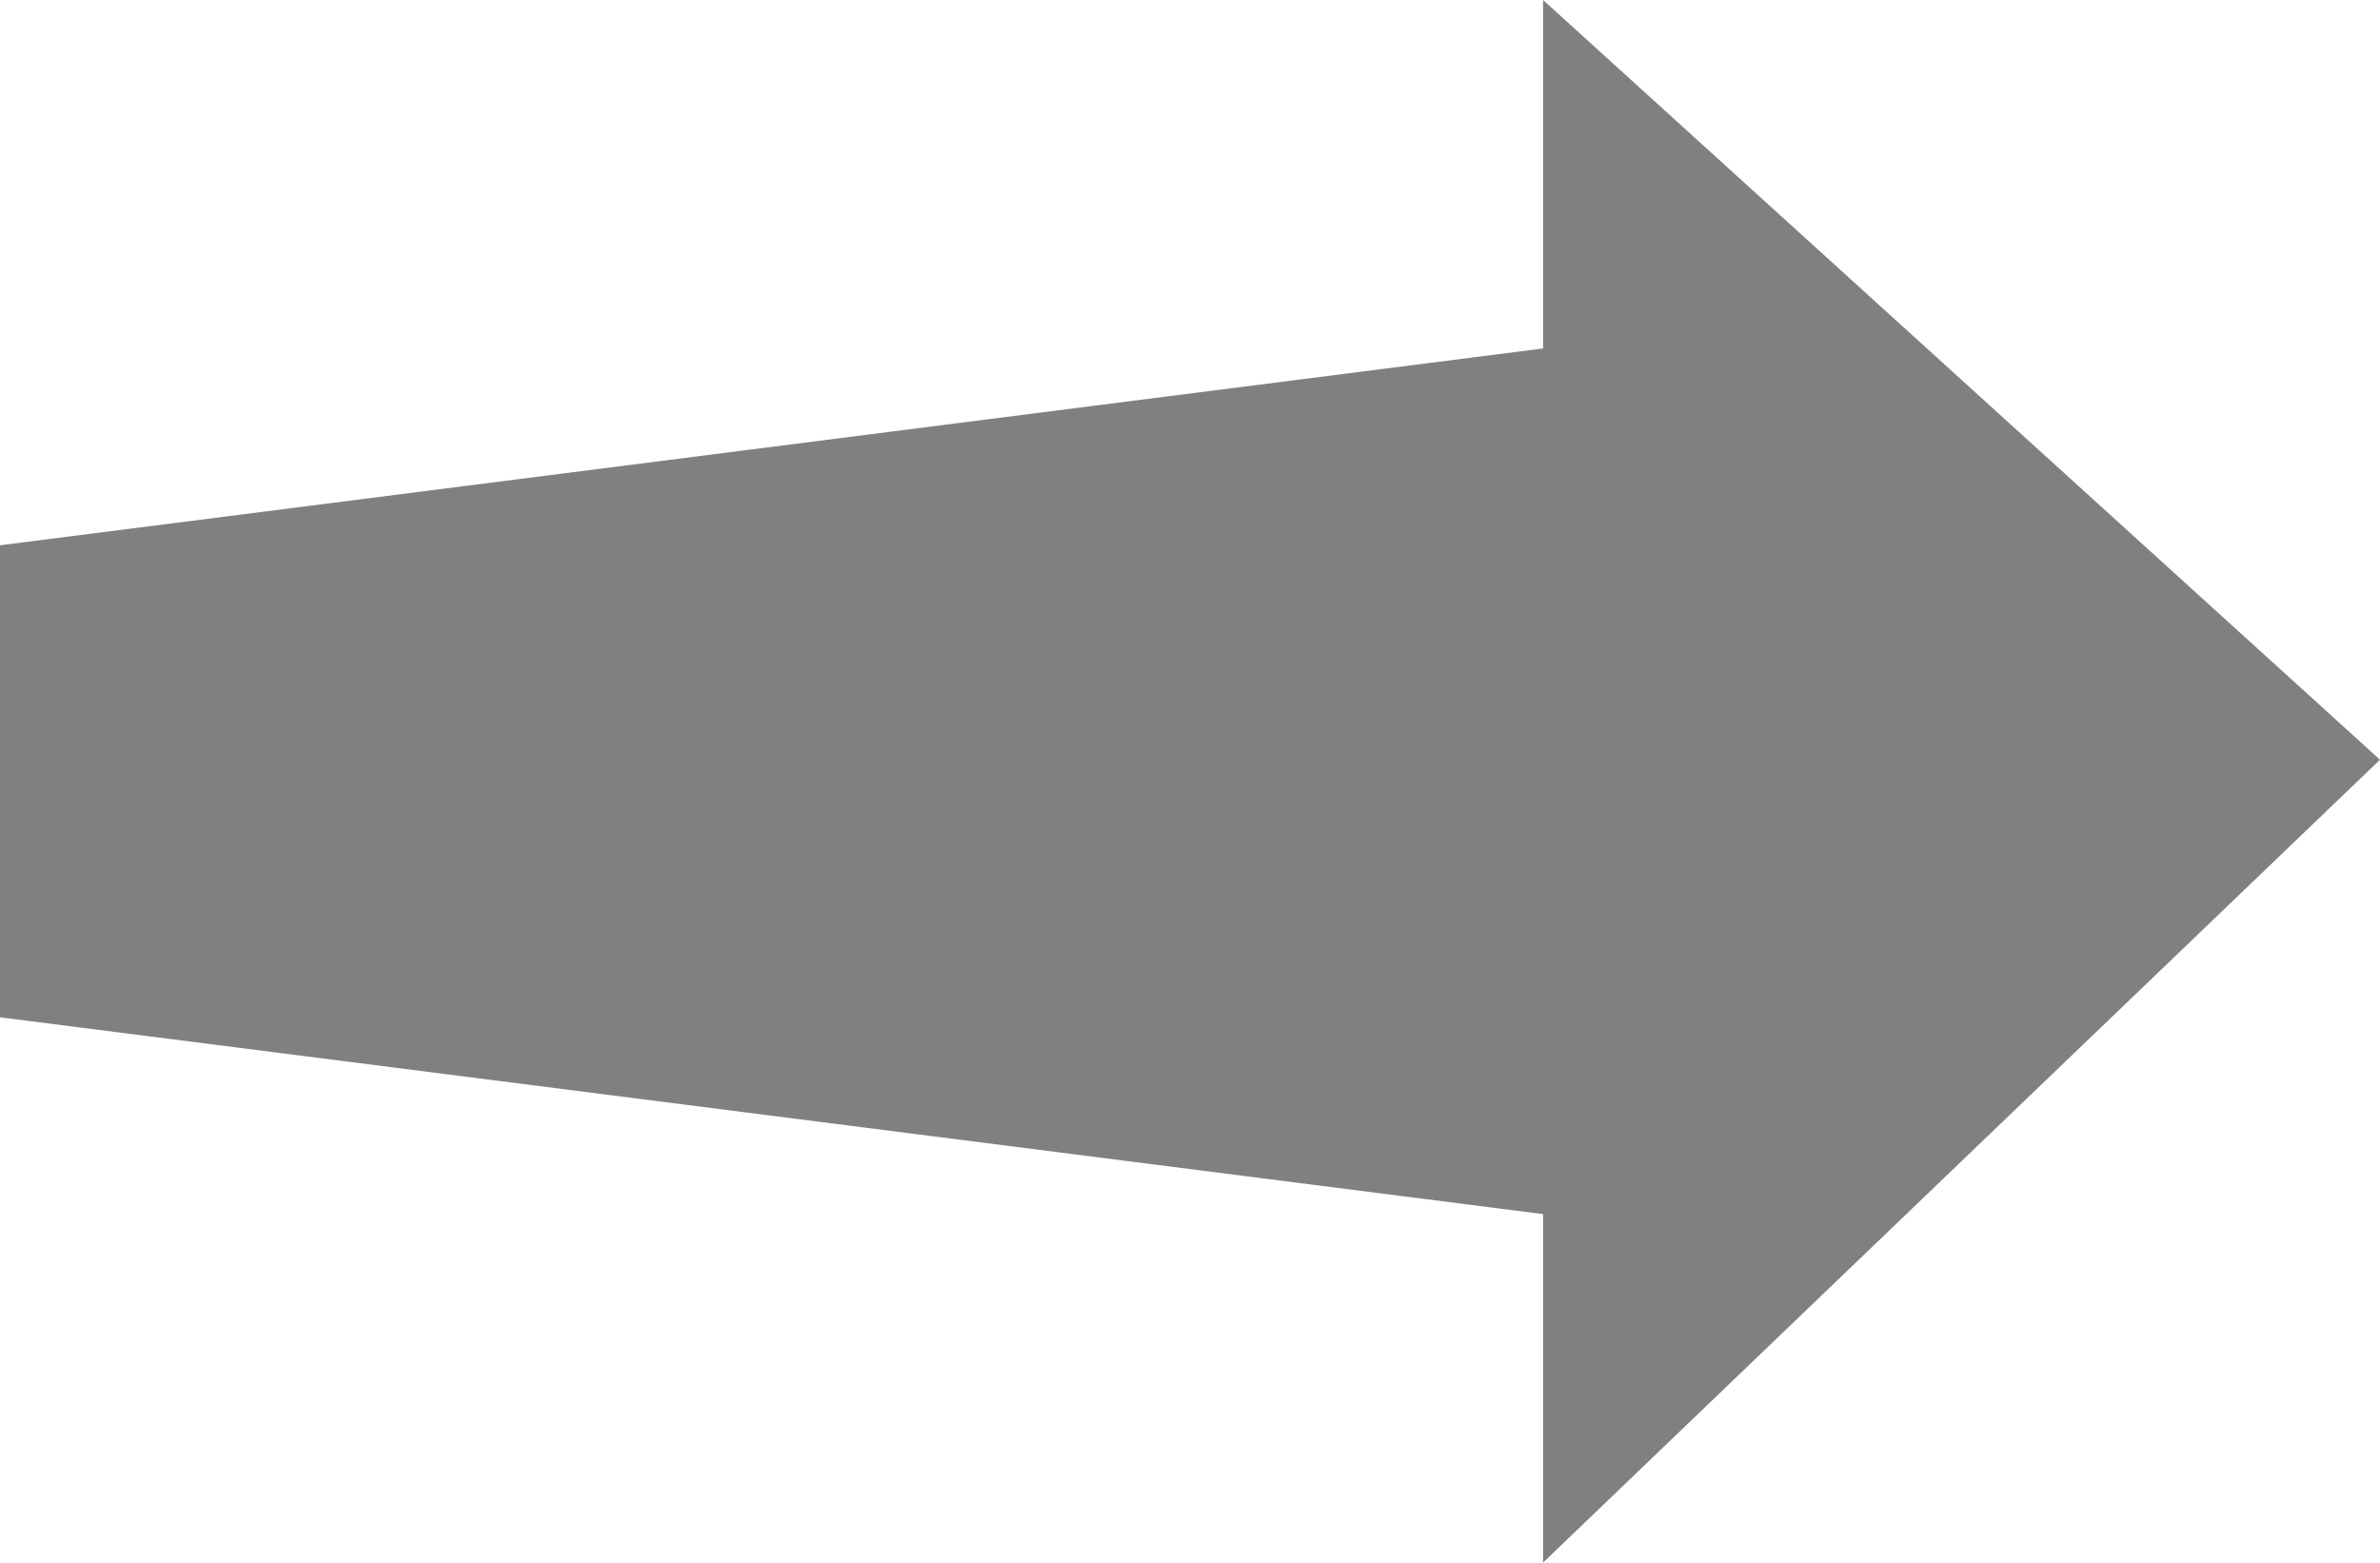
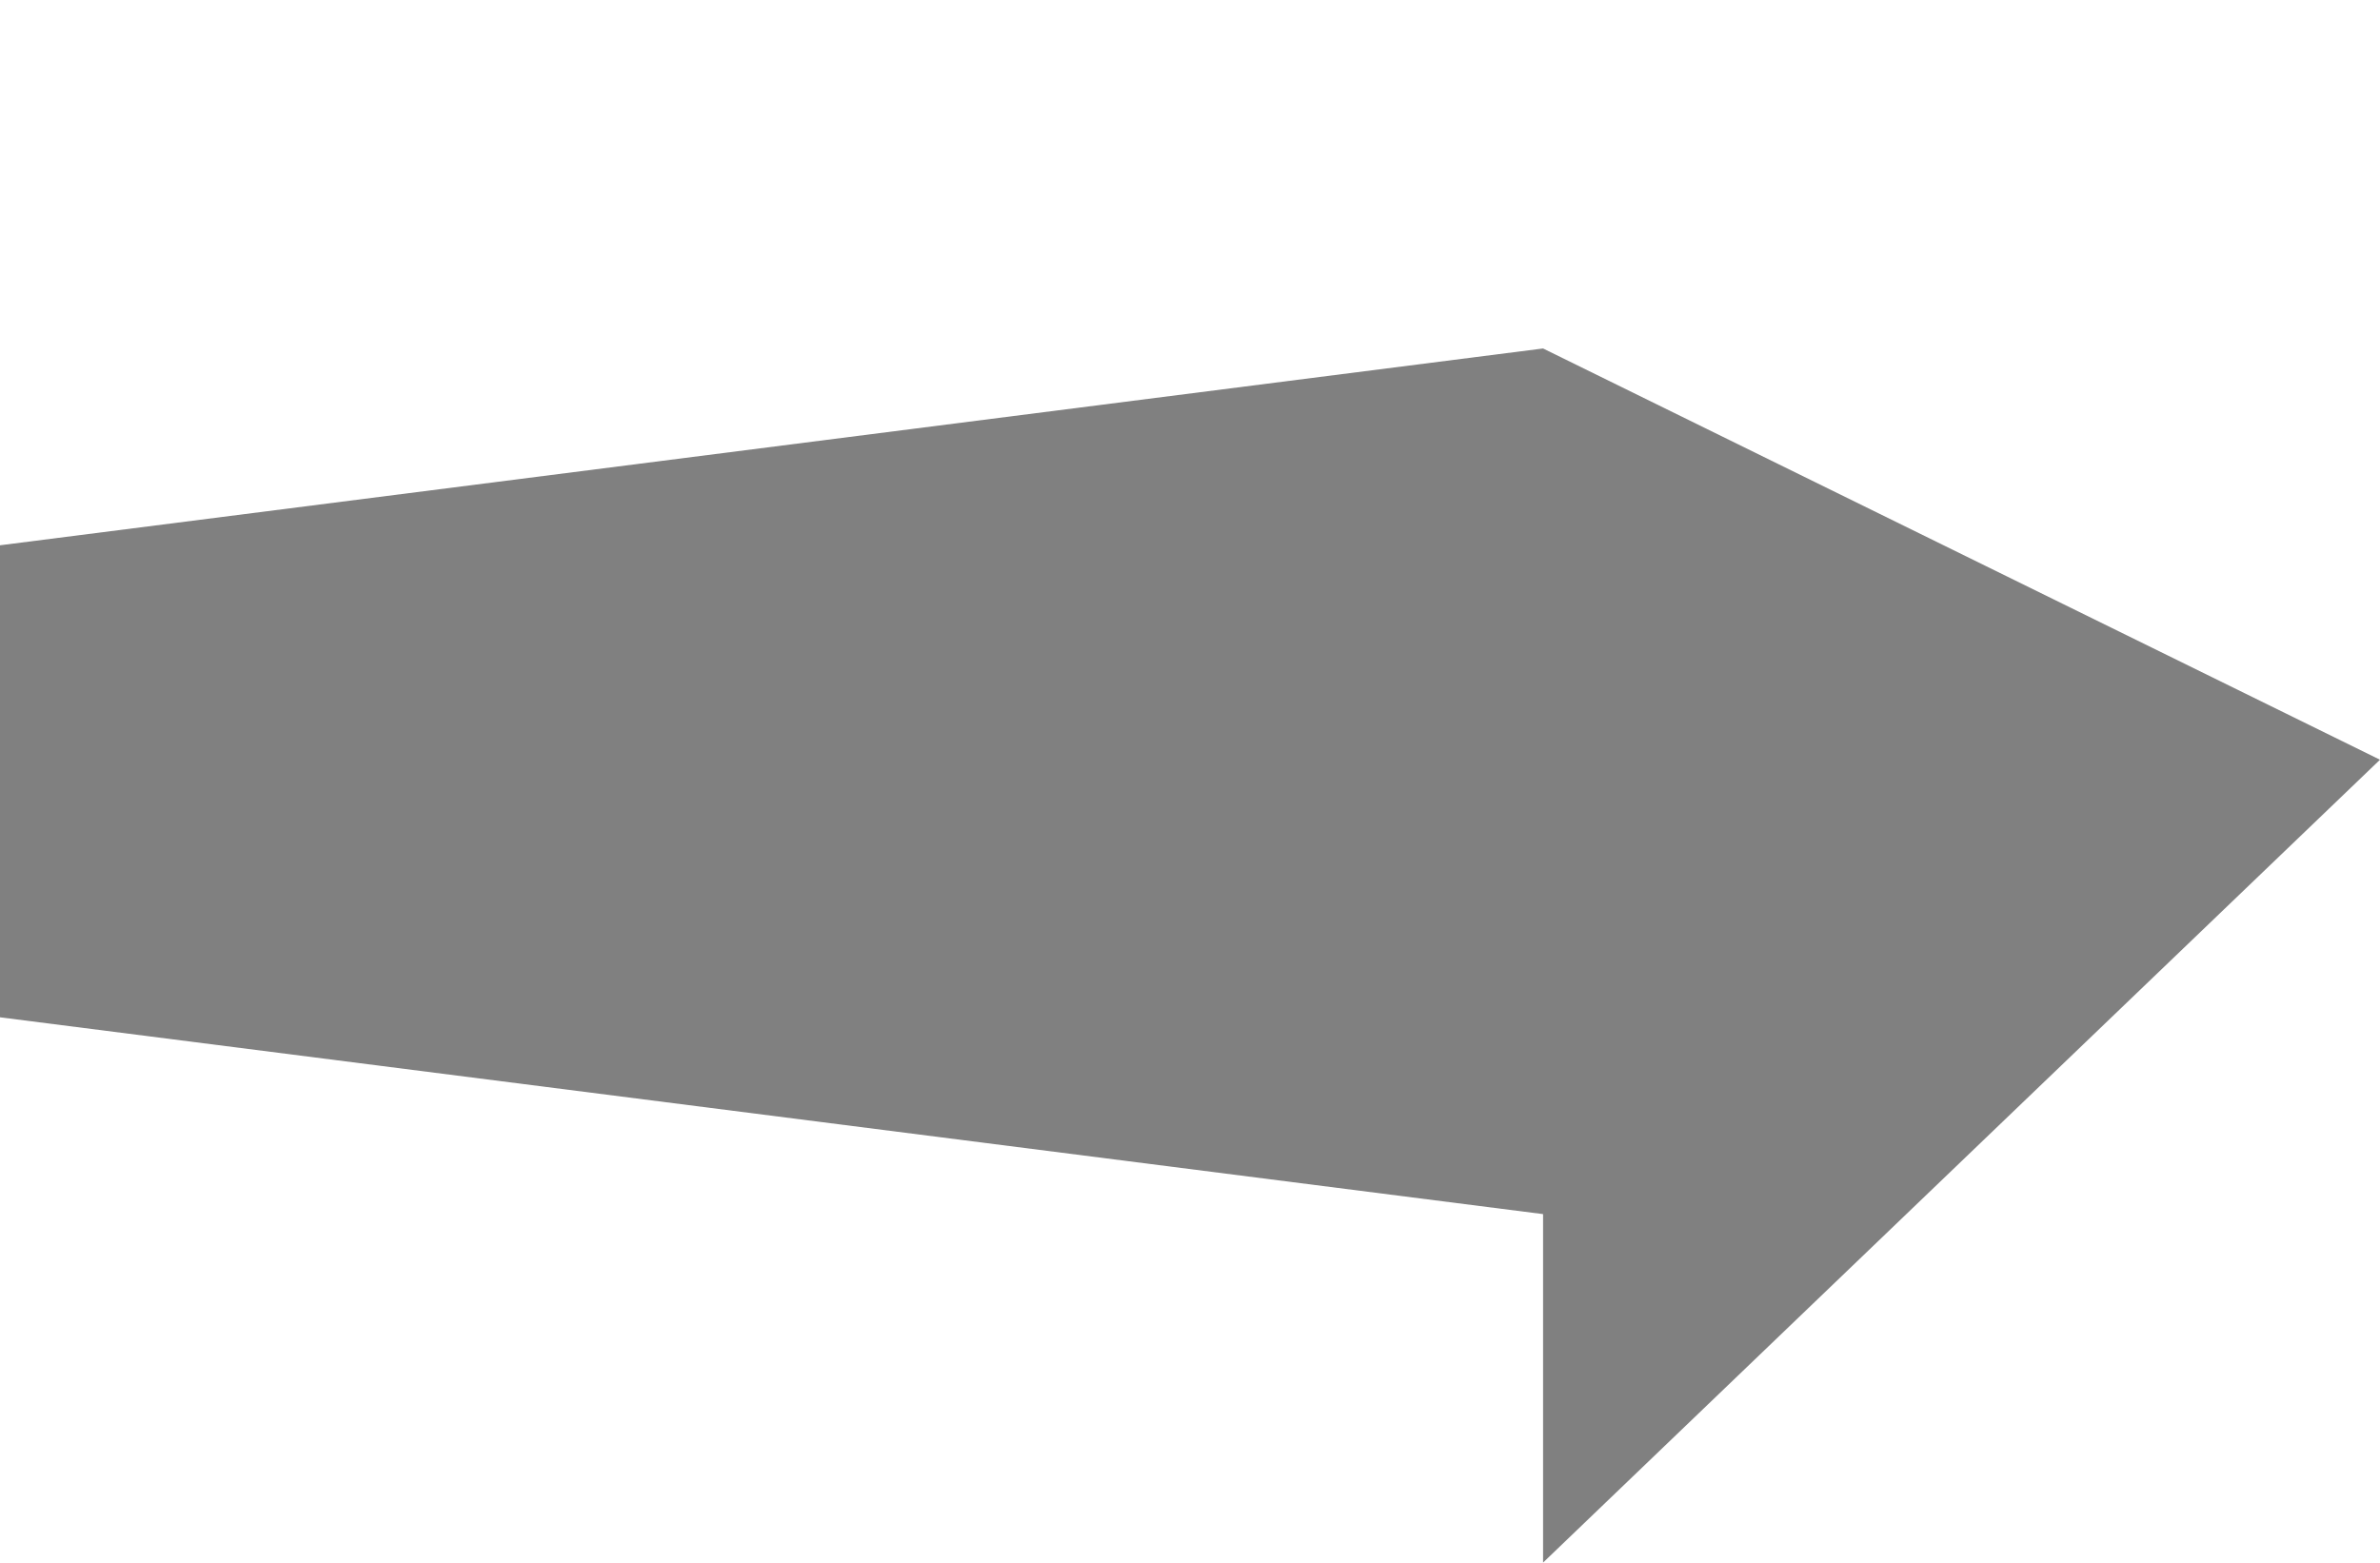
<svg xmlns="http://www.w3.org/2000/svg" width="332" height="218" viewBox="0 0 332 218">
  <defs>
    <style>
      .cls-1 {
        fill: gray;
        fill-rule: evenodd;
      }
    </style>
  </defs>
-   <path id="シェイプ_1" data-name="シェイプ 1" class="cls-1" d="M332,105.991L215.252,218V169.383L0,141.926V76.074L215.252,48.616V0Z" />
+   <path id="シェイプ_1" data-name="シェイプ 1" class="cls-1" d="M332,105.991L215.252,218V169.383L0,141.926V76.074L215.252,48.616Z" />
</svg>